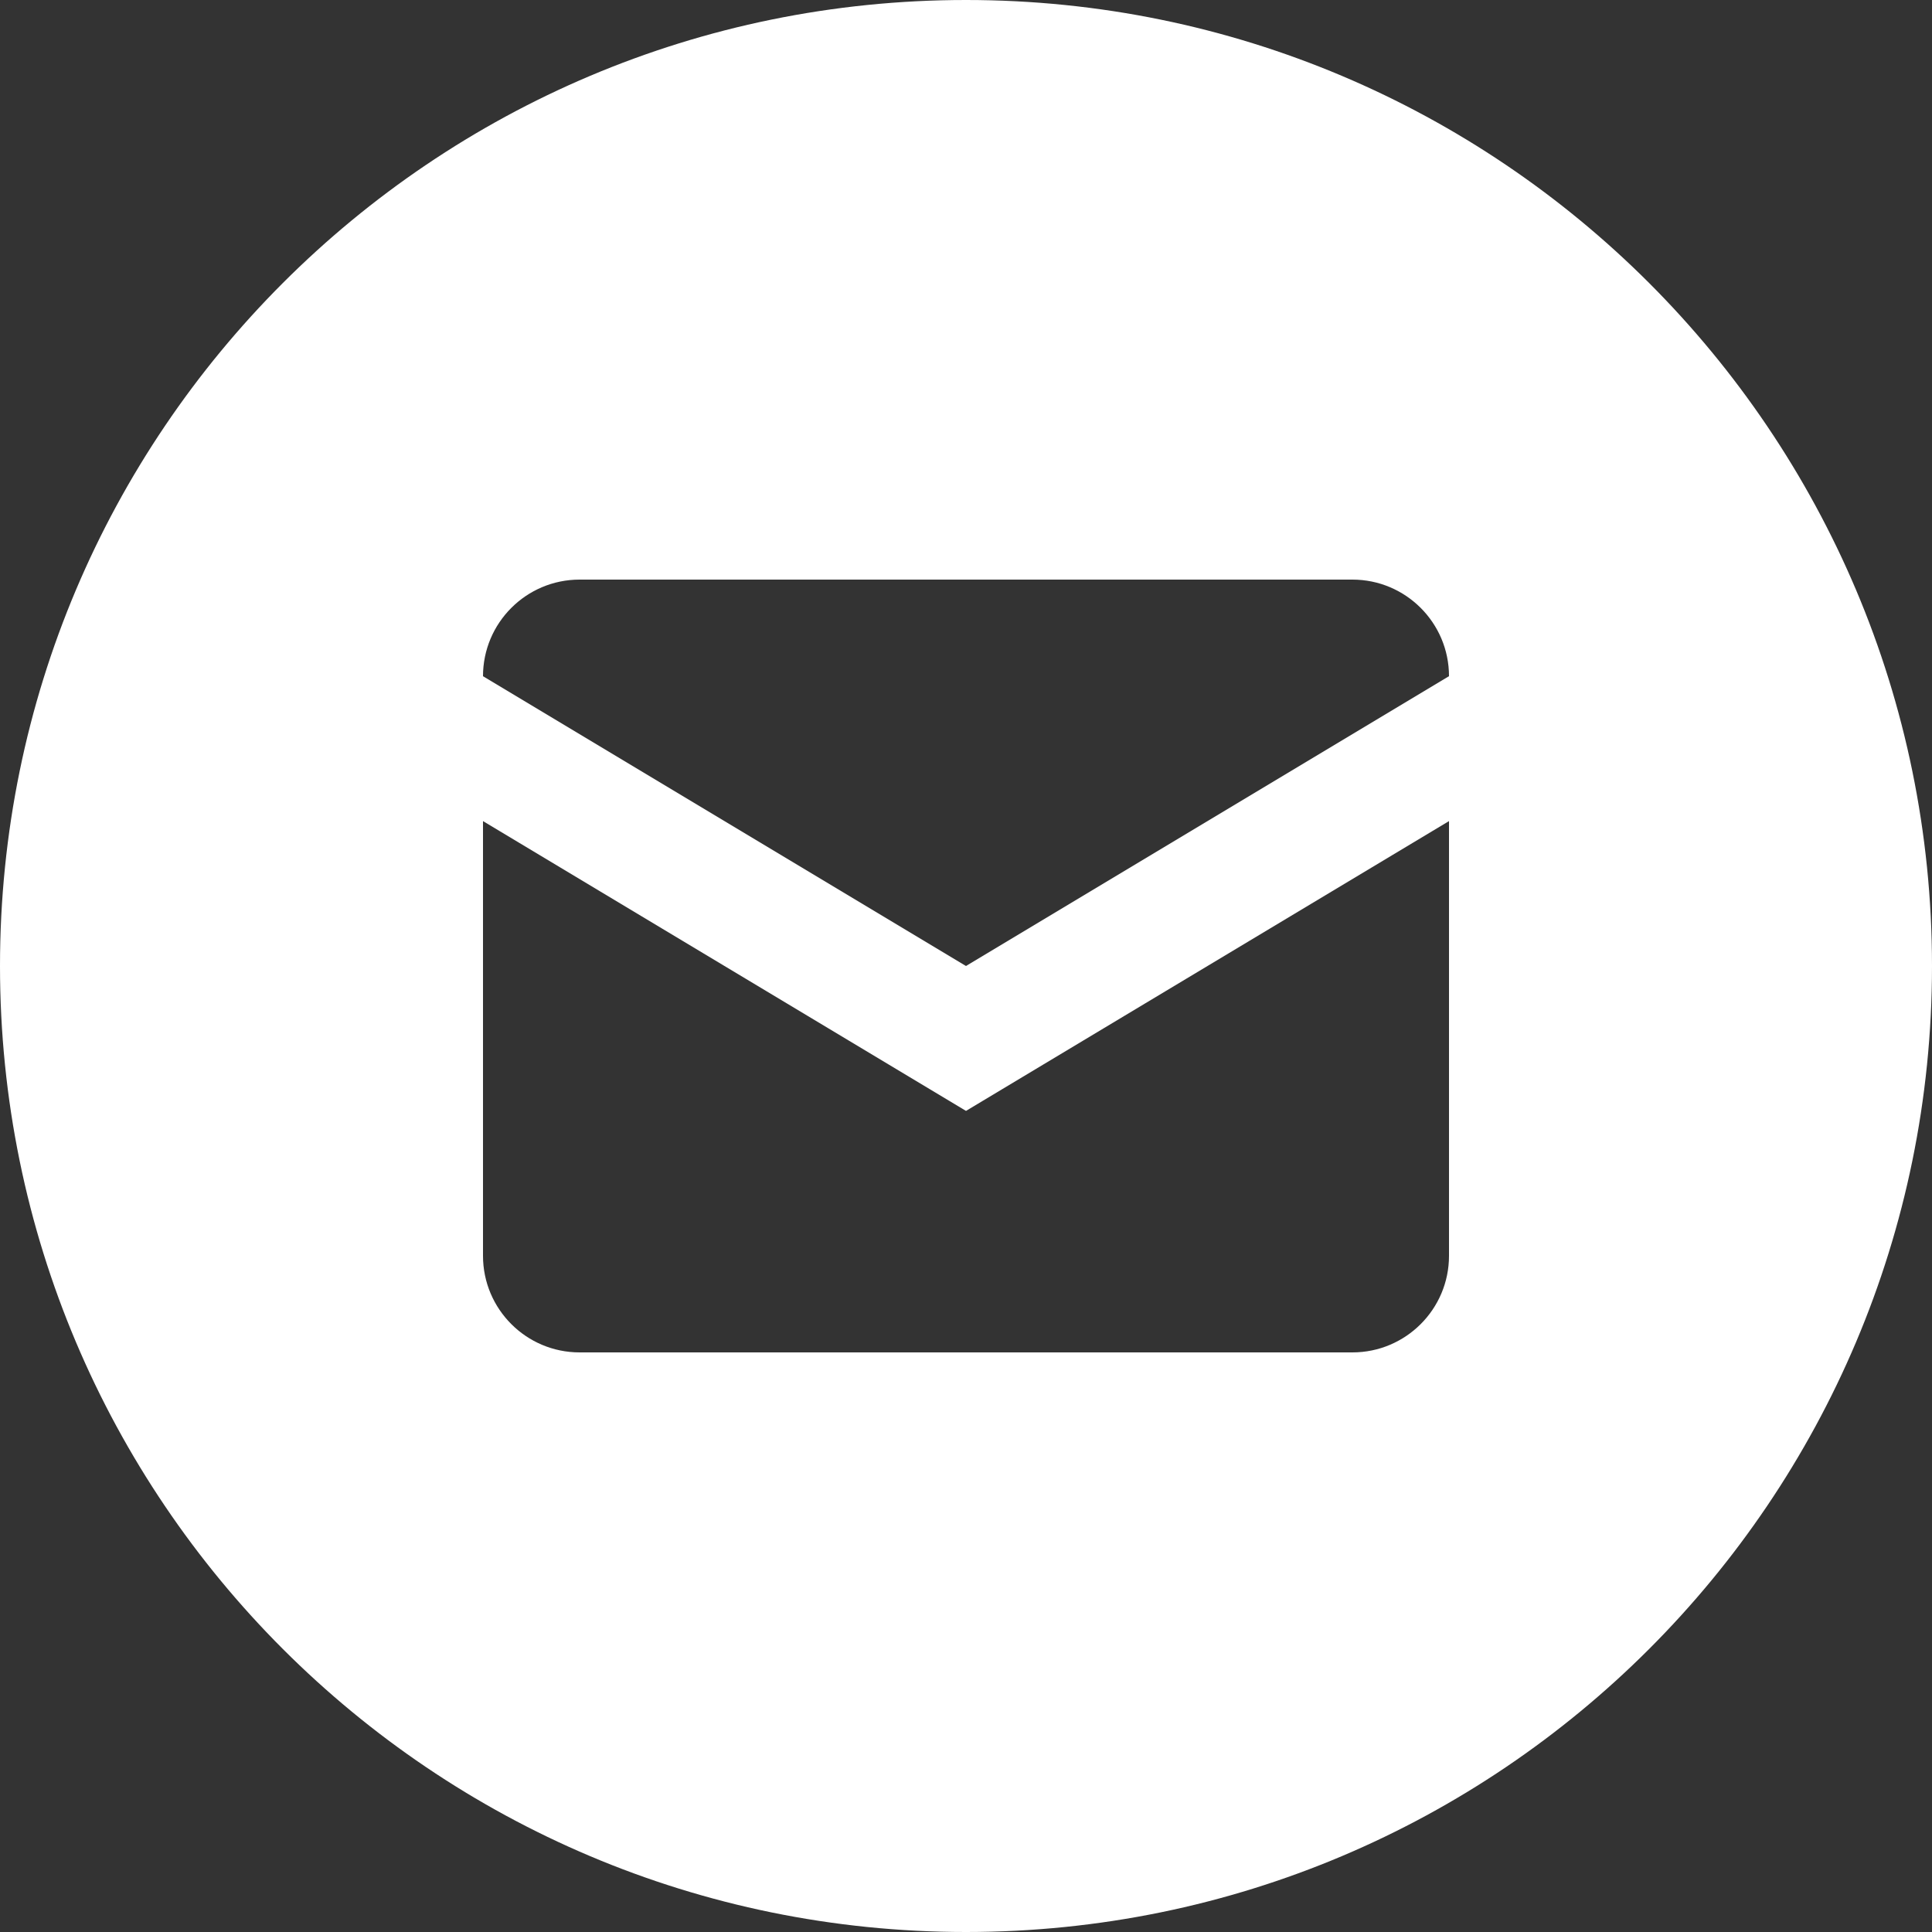
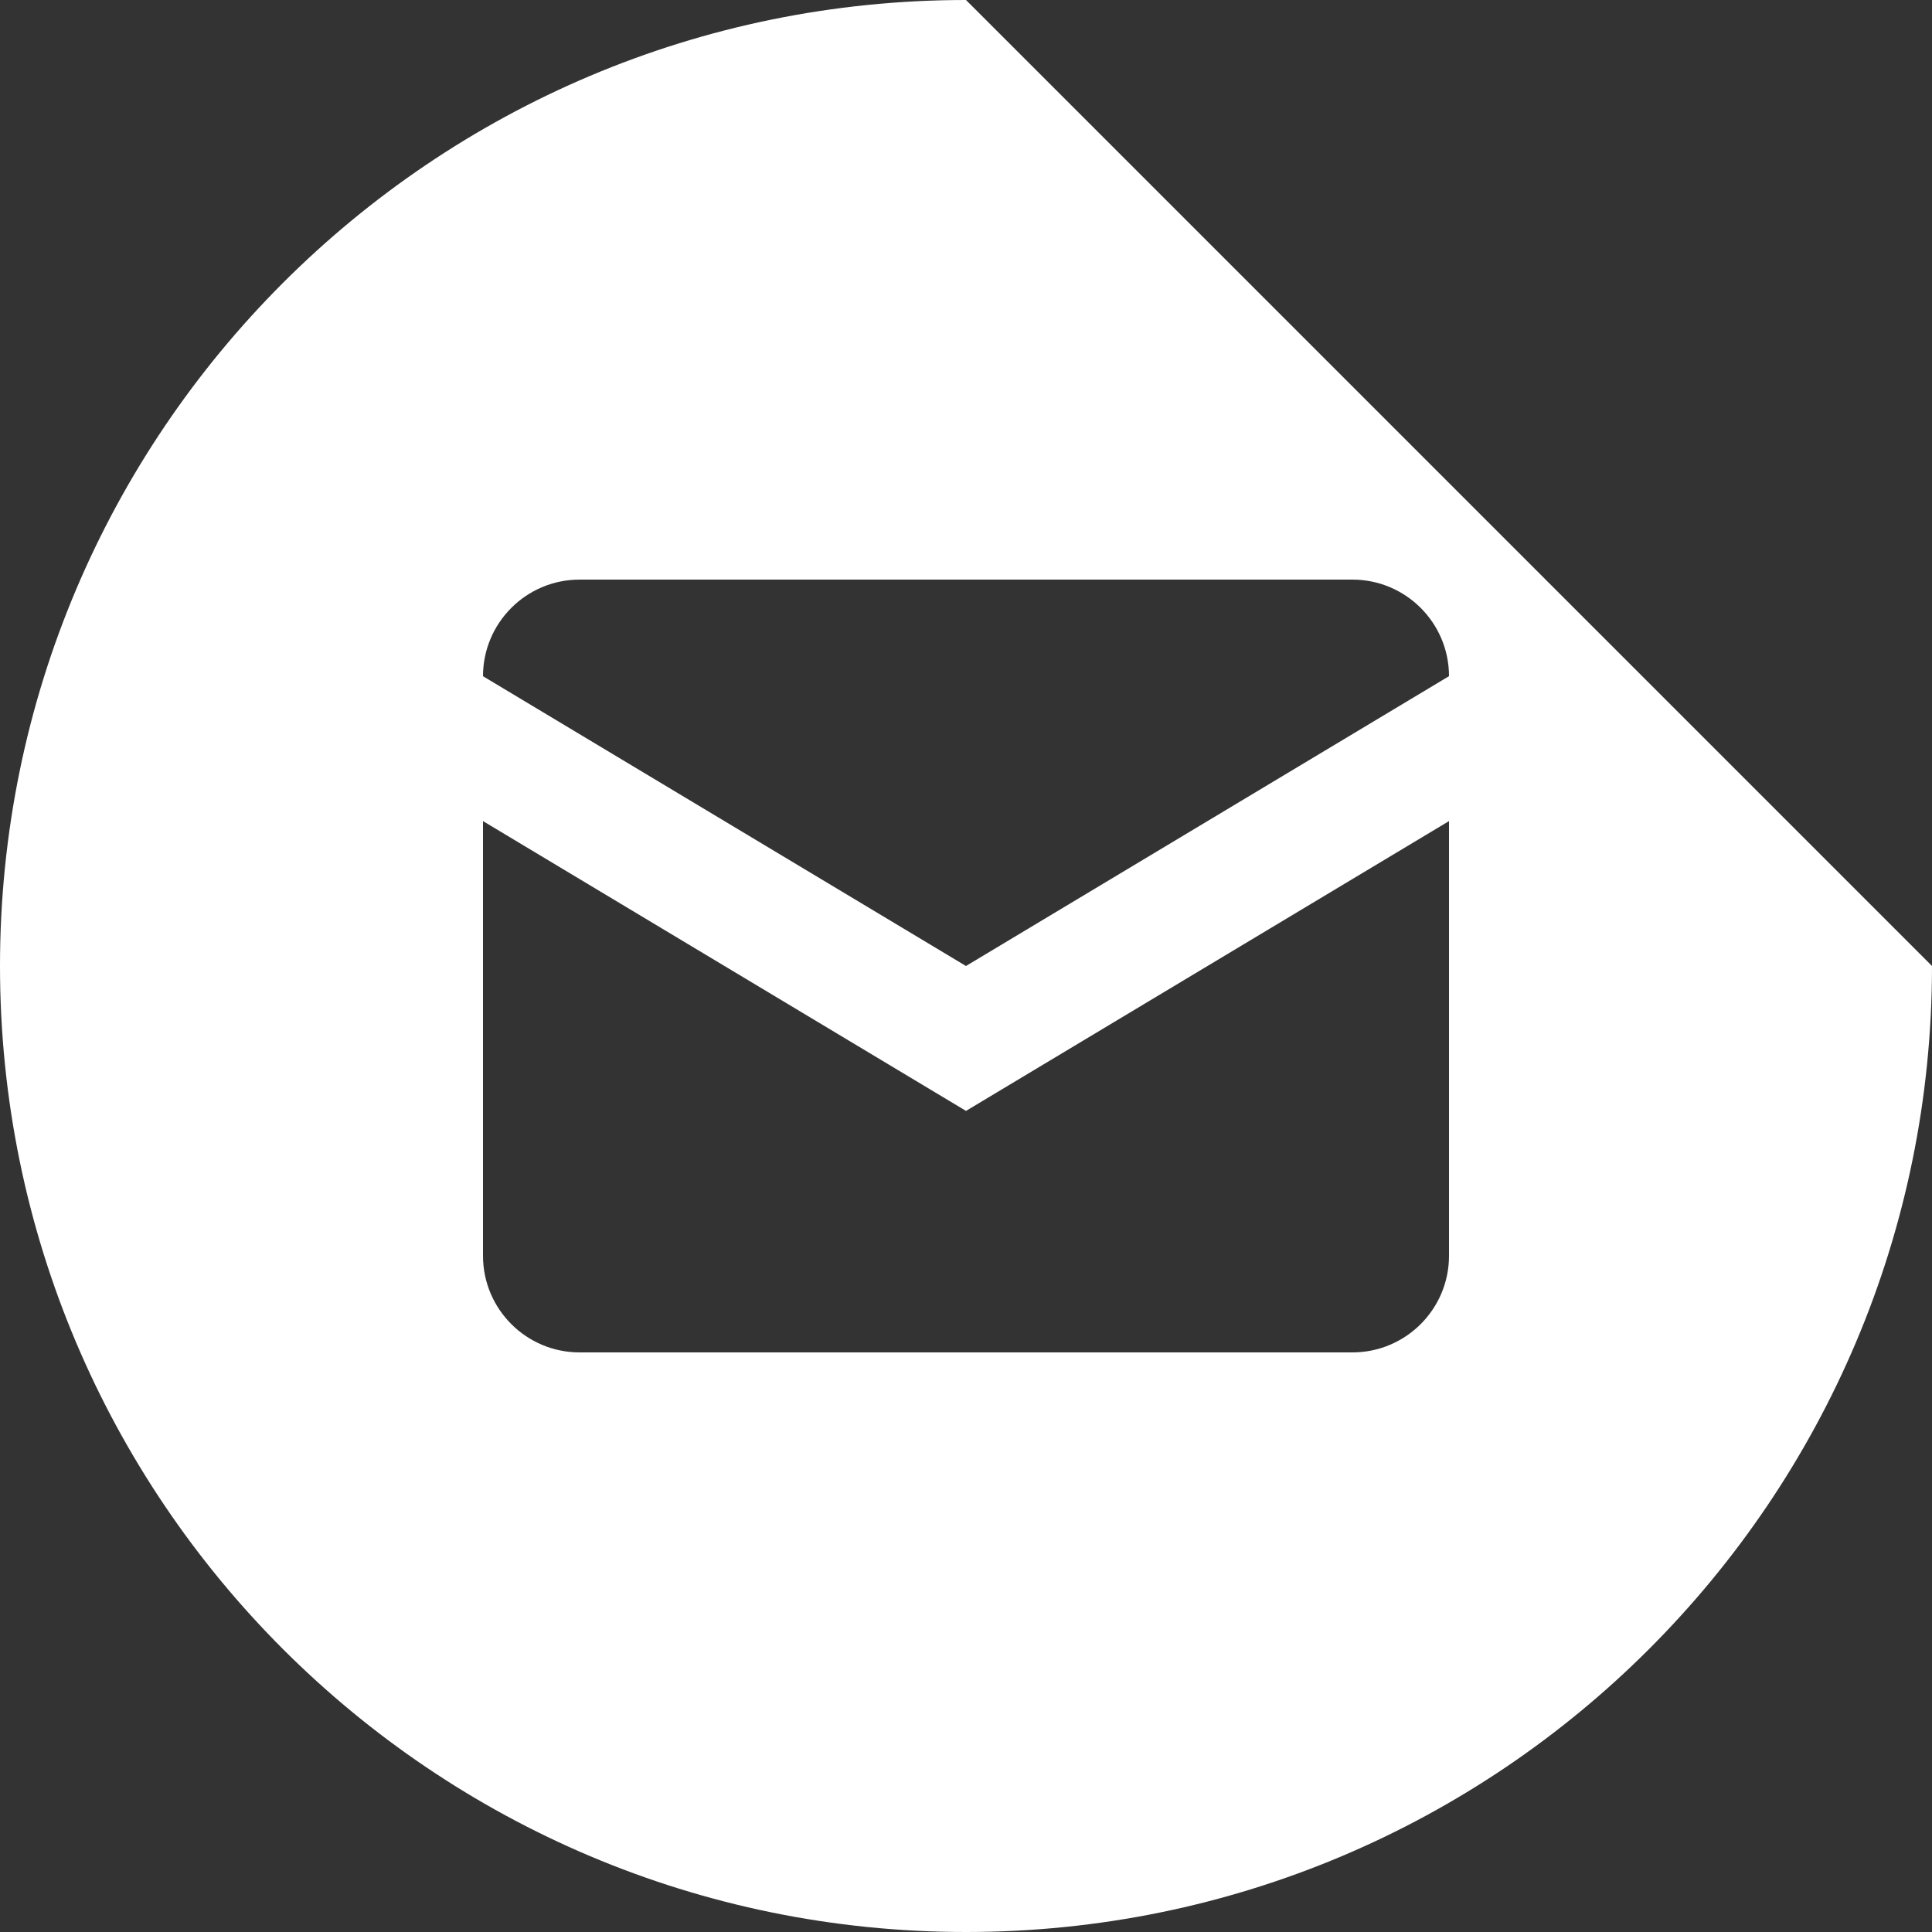
<svg xmlns="http://www.w3.org/2000/svg" width="40px" height="40px" viewBox="0 0 40 40">
  <rect x="0" y="0" width="40" height="40" fill="#333333" stroke="none" />
-   <path fill="#fff" d="M20,0C8.954,0,0,8.954,0,20s8.954,20,20,20c11.045,0,20-8.954,20-20S31.045,0,20,0z M30,26c0,1.104-0.896,2-2,2H12c-1.104,0-2-0.896-2-2v-9l10,6l10-6V26z M20,20l-10-6c0-1.104,0.896-2,2-2h16c1.104,0,2,0.896,2,2L20,20z" />
+   <path fill="#fff" d="M20,0C8.954,0,0,8.954,0,20s8.954,20,20,20c11.045,0,20-8.954,20-20z M30,26c0,1.104-0.896,2-2,2H12c-1.104,0-2-0.896-2-2v-9l10,6l10-6V26z M20,20l-10-6c0-1.104,0.896-2,2-2h16c1.104,0,2,0.896,2,2L20,20z" />
</svg>